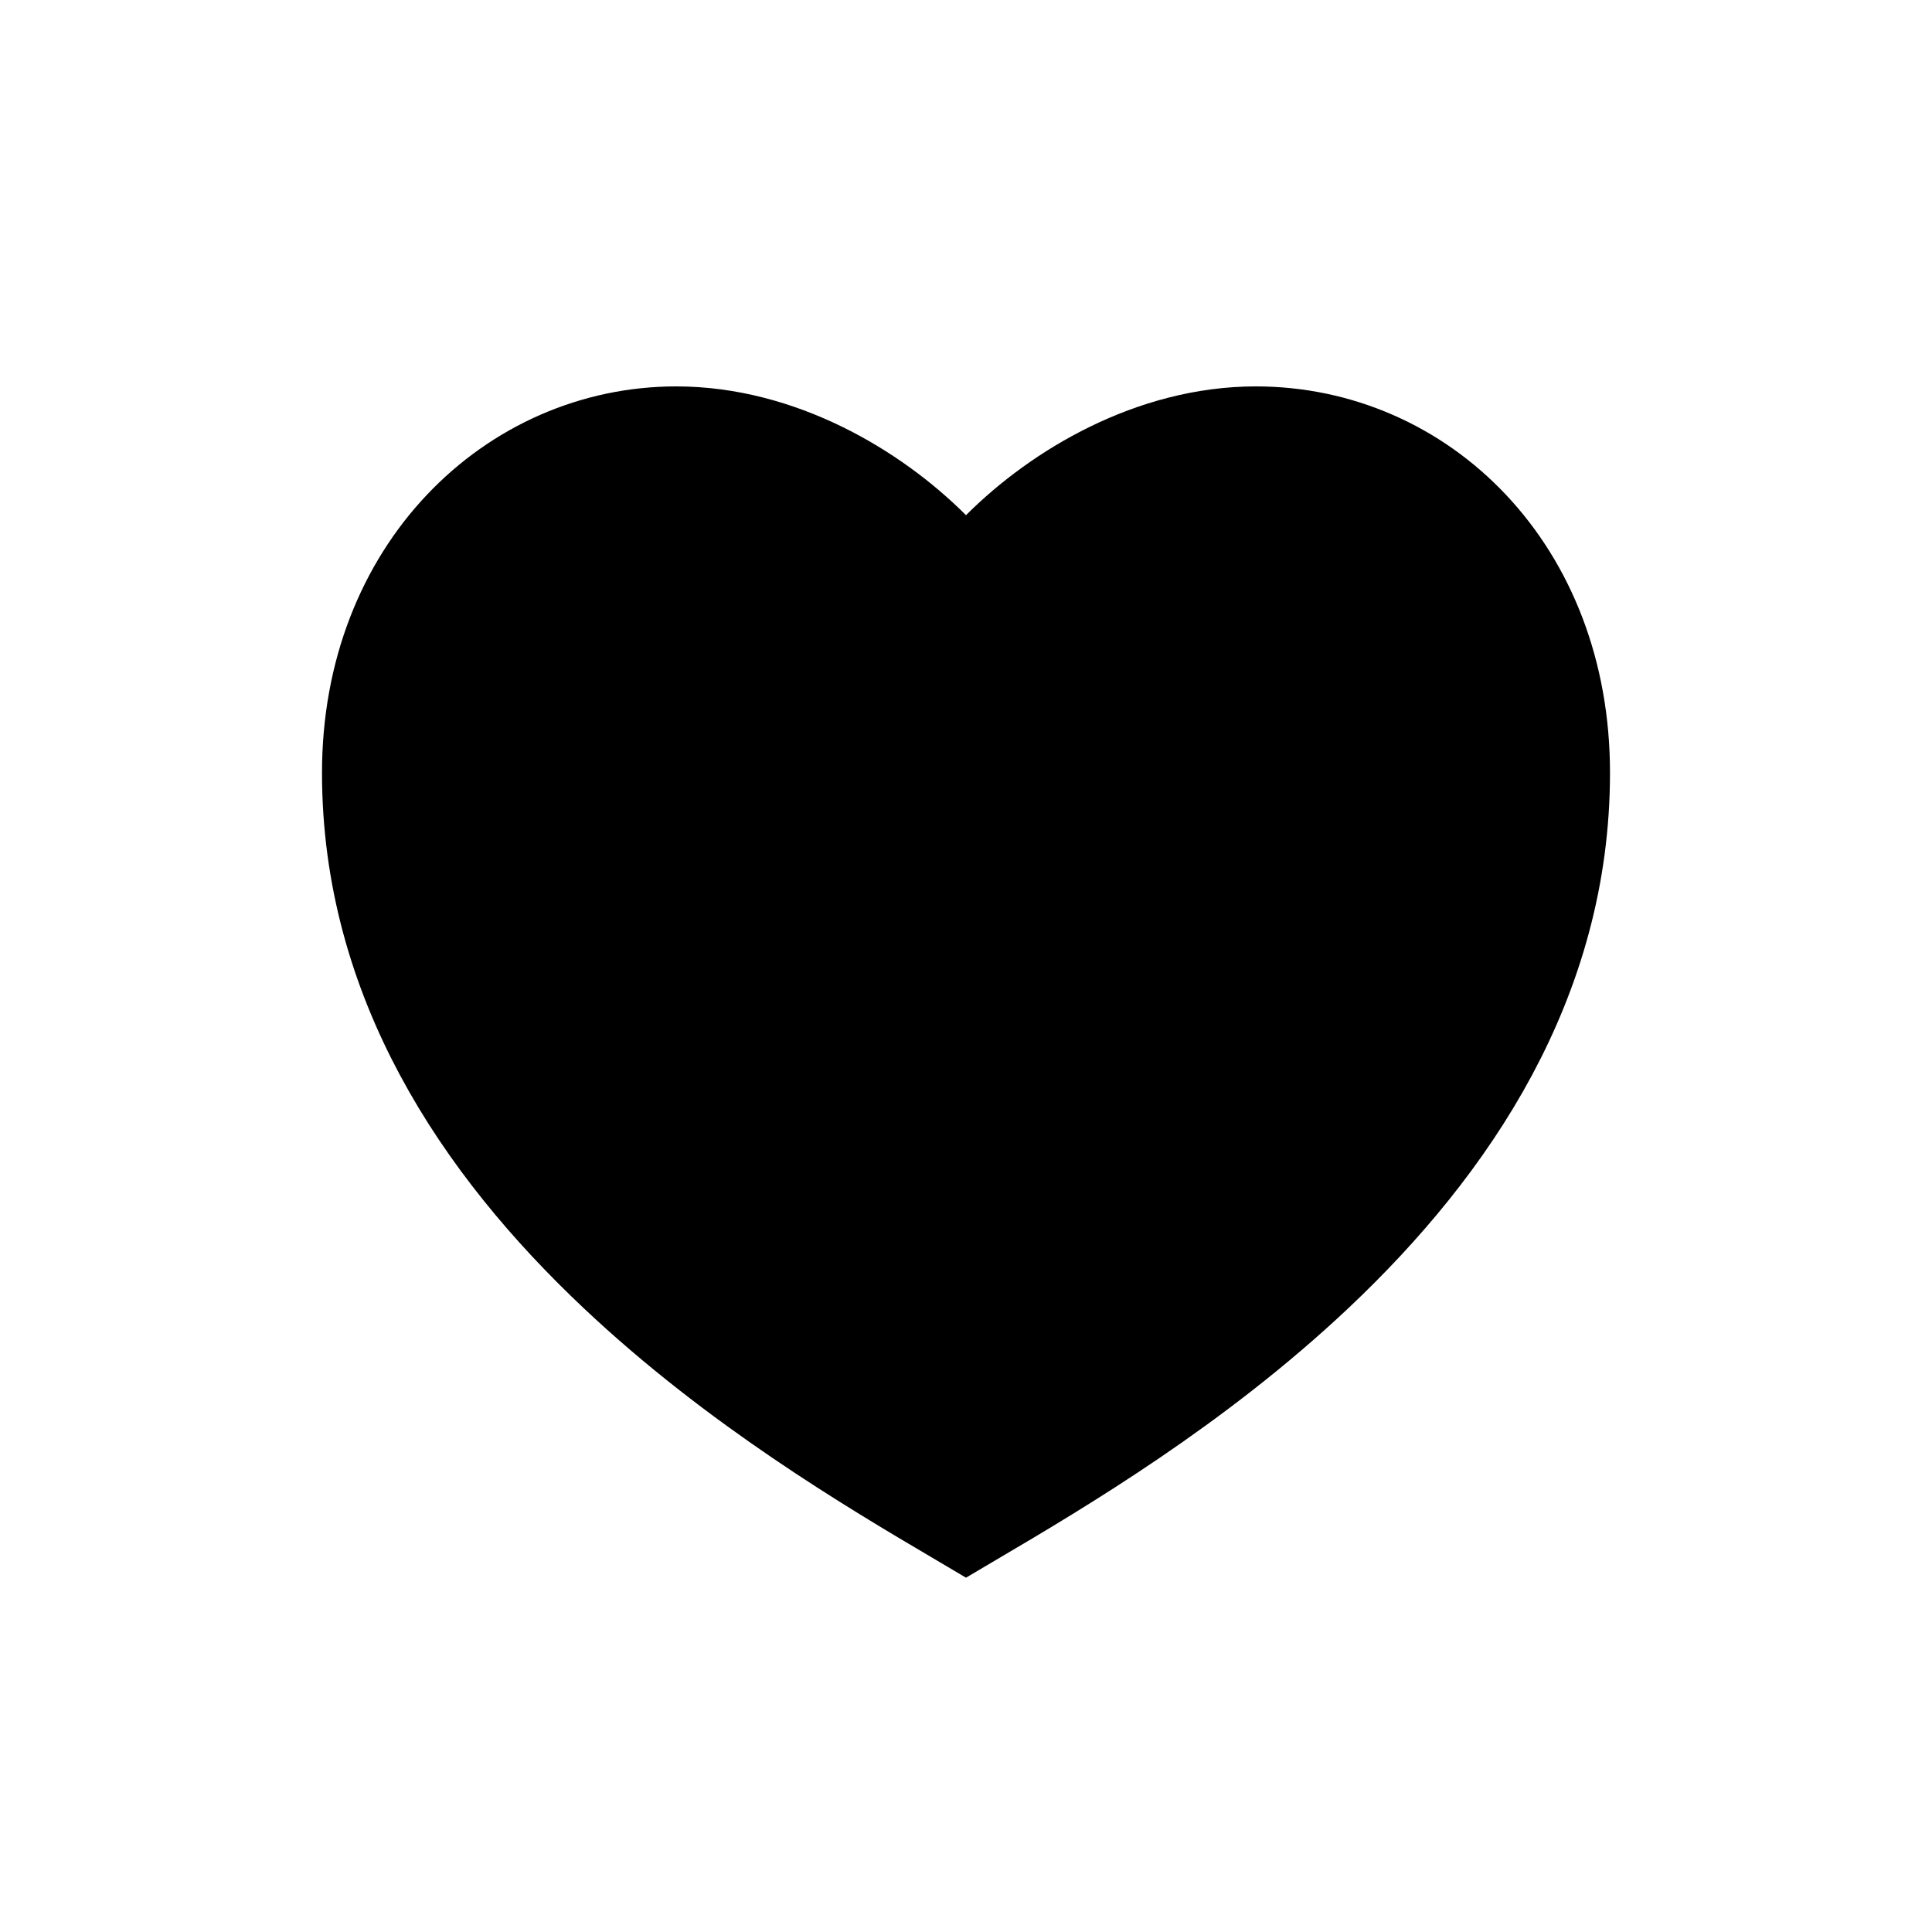
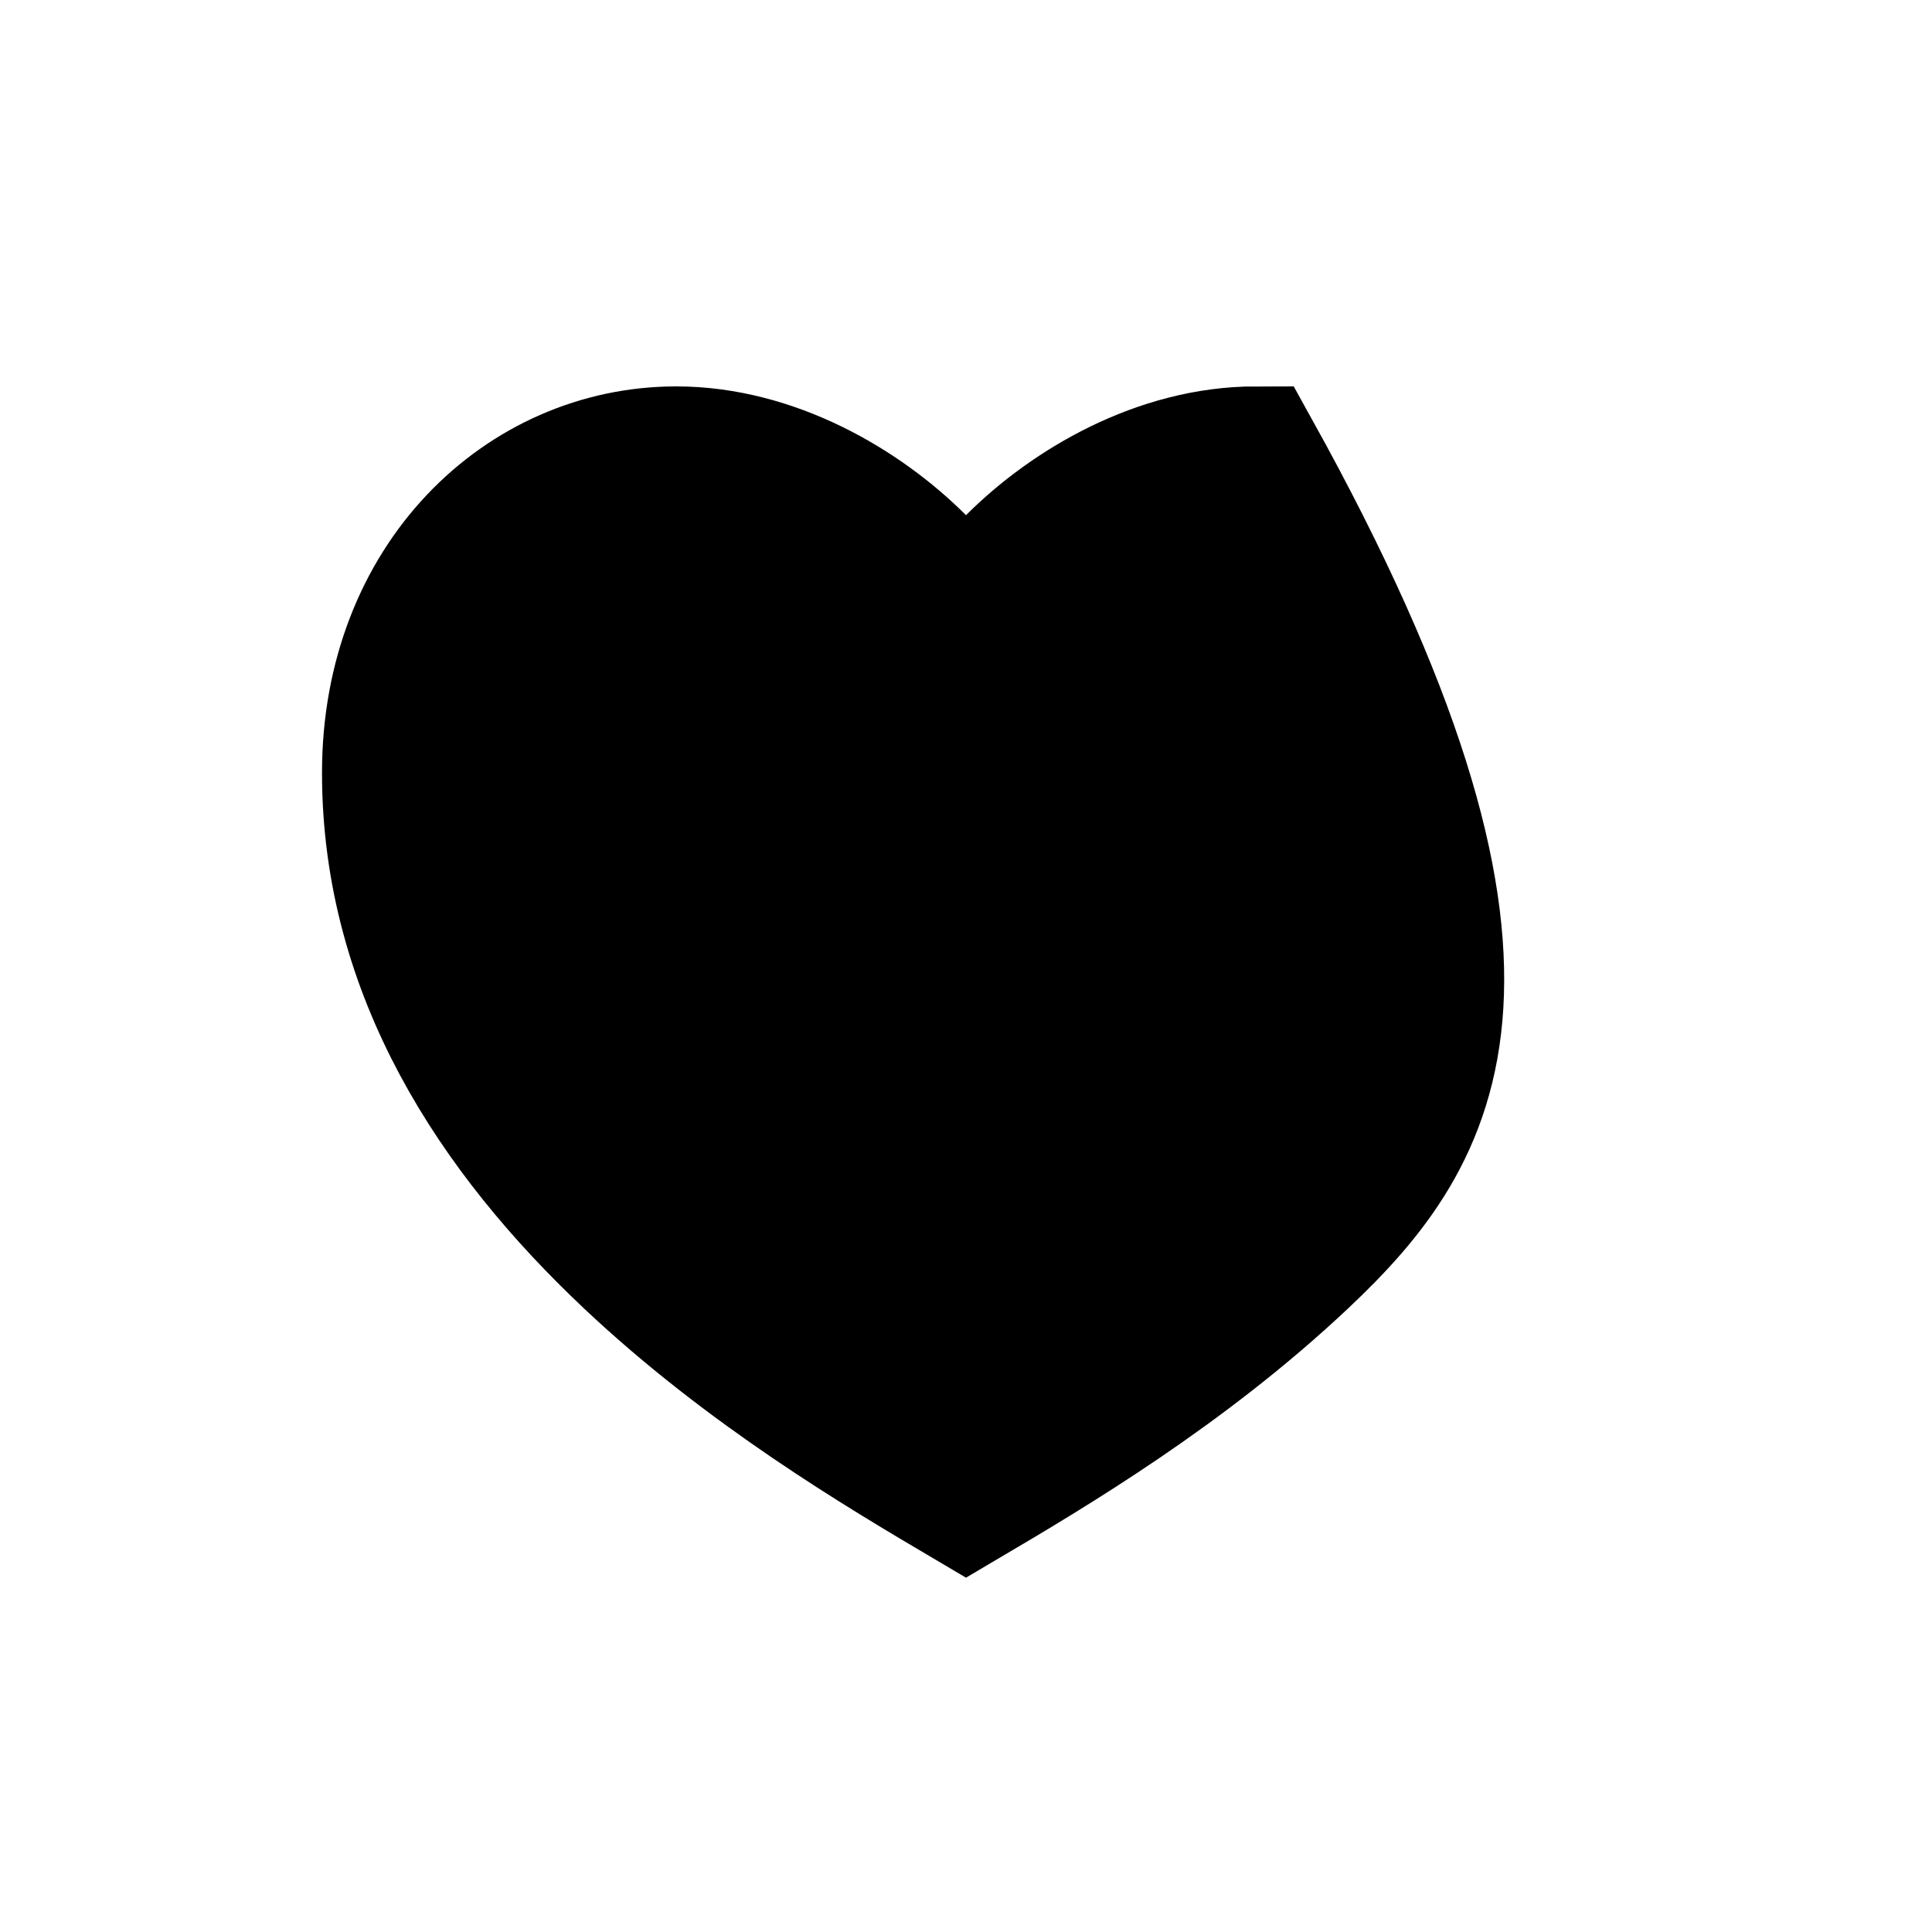
<svg xmlns="http://www.w3.org/2000/svg" width="30" height="30" viewBox="0 0 30 30" fill="none">
-   <path d="M14.293 8.707L15 9.414L15.707 8.707C16.587 7.827 17.988 7 19.5 7C21.925 7 24 8.99 24 12C24 15.113 22.337 17.618 20.252 19.585C18.415 21.317 16.347 22.542 15 23.337C13.653 22.542 11.585 21.317 9.749 19.585C7.663 17.618 6 15.113 6 12C6 8.994 8.109 7 10.5 7C12.012 7 13.413 7.827 14.293 8.707Z" fill="black" stroke="black" stroke-width="2" />
+   <path d="M14.293 8.707L15 9.414L15.707 8.707C16.587 7.827 17.988 7 19.5 7C24 15.113 22.337 17.618 20.252 19.585C18.415 21.317 16.347 22.542 15 23.337C13.653 22.542 11.585 21.317 9.749 19.585C7.663 17.618 6 15.113 6 12C6 8.994 8.109 7 10.5 7C12.012 7 13.413 7.827 14.293 8.707Z" fill="black" stroke="black" stroke-width="2" />
</svg>